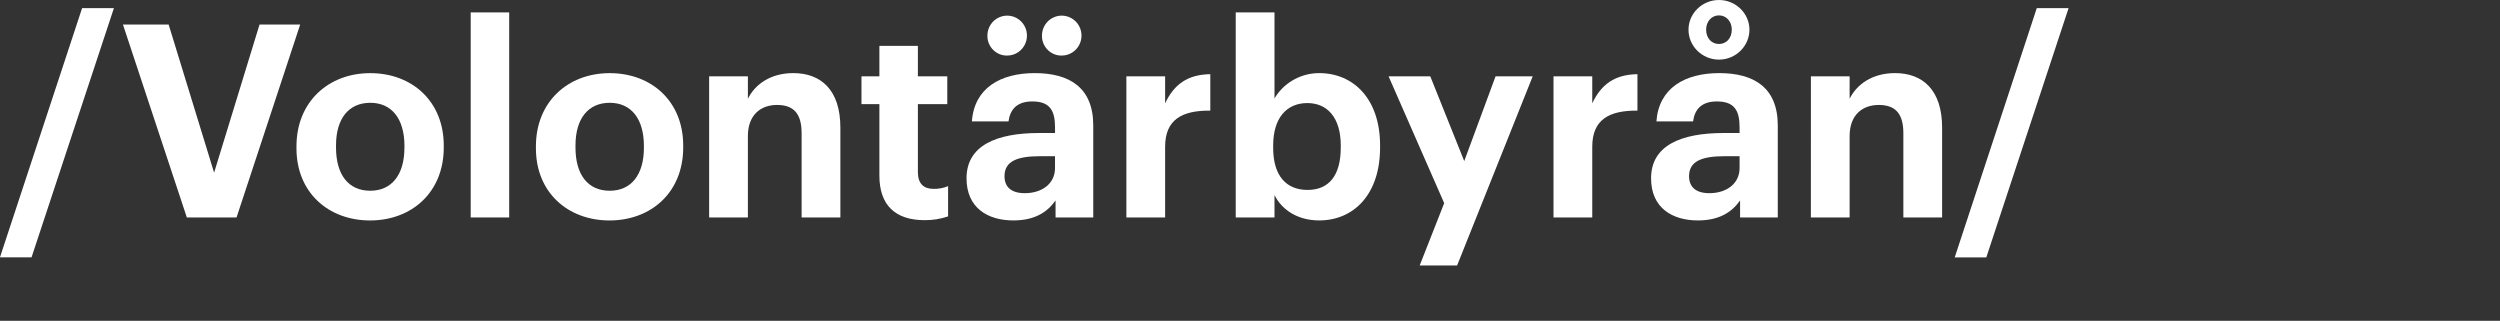
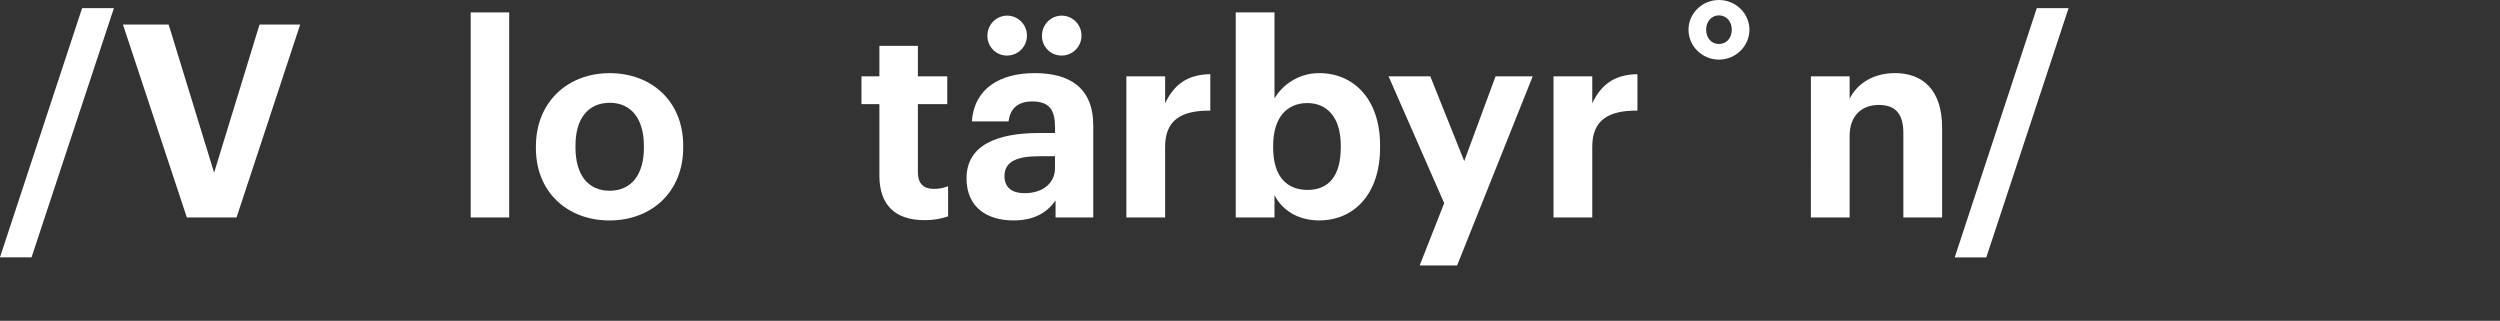
<svg xmlns="http://www.w3.org/2000/svg" width="226" height="29" viewBox="0 0 226 29" fill="none">
  <rect x="0" y="0" width="226" height="29" fill="#333333" stroke="none" />
  <g clip-path="url(#clip0_207_823)">
    <path d="M7.422 0.735H10.298L2.851 23.264H-0.004L7.422 0.735Z" fill="white" />
    <path d="M11.115 2.22H15.246L19.355 15.609L23.462 2.22H27.136L21.384 19.658H16.89L11.115 2.22Z" fill="white" />
-     <path d="M26.801 13.414V13.222C26.801 9.222 29.676 6.612 33.47 6.612C37.263 6.612 40.115 9.173 40.115 13.149V13.343C40.115 17.368 37.239 19.929 33.446 19.929C29.673 19.926 26.801 17.39 26.801 13.414ZM36.563 13.365V13.195C36.563 10.756 35.427 9.293 33.47 9.293C31.536 9.293 30.376 10.707 30.376 13.146V13.341C30.376 15.78 31.488 17.243 33.47 17.243C35.423 17.243 36.559 15.78 36.559 13.365H36.563Z" fill="white" />
    <path d="M42.551 1.122H46.031V19.658H42.551V1.122Z" fill="white" />
    <path d="M48.447 13.414V13.222C48.447 9.222 51.323 6.612 55.116 6.612C58.91 6.612 61.761 9.173 61.761 13.149V13.343C61.761 17.368 58.886 19.929 55.092 19.929C51.323 19.926 48.447 17.39 48.447 13.414ZM58.209 13.365V13.195C58.209 10.756 57.074 9.293 55.116 9.293C53.184 9.293 52.024 10.707 52.024 13.146V13.341C52.024 15.78 53.135 17.243 55.116 17.243C57.074 17.243 58.209 15.78 58.209 13.365Z" fill="white" />
-     <path d="M64.106 6.902H67.609V8.927C68.237 7.658 69.615 6.609 71.717 6.609C74.206 6.609 75.97 8.122 75.97 11.536V19.657H72.466V12.049C72.466 10.317 71.79 9.487 70.243 9.487C68.745 9.487 67.609 10.415 67.609 12.292V19.659H64.106V6.902Z" fill="white" />
    <path d="M79.497 15.877V9.416H77.878V6.902H79.497V4.146H82.977V6.902H85.634V9.414H82.977V15.56C82.977 16.585 83.485 17.073 84.378 17.073C84.833 17.086 85.286 17.003 85.707 16.828V19.561C85.023 19.796 84.304 19.911 83.581 19.902C80.923 19.902 79.497 18.536 79.497 15.877Z" fill="white" />
    <path d="M89.261 3.267C89.251 2.908 89.348 2.554 89.538 2.251C89.728 1.947 90.005 1.708 90.331 1.564C90.657 1.42 91.018 1.377 91.368 1.441C91.718 1.505 92.042 1.673 92.297 1.923C92.552 2.174 92.727 2.496 92.8 2.847C92.874 3.199 92.84 3.564 92.706 3.897C92.573 4.23 92.343 4.515 92.049 4.716C91.753 4.916 91.405 5.024 91.049 5.023C90.817 5.027 90.587 4.985 90.371 4.899C90.156 4.813 89.959 4.684 89.793 4.521C89.627 4.358 89.494 4.163 89.403 3.948C89.311 3.733 89.263 3.502 89.261 3.267Z" fill="white" />
    <path d="M87.374 16.121C87.374 13.146 90.081 12.024 93.949 12.024H95.375V11.512C95.375 10 94.916 9.17 93.321 9.17C91.943 9.17 91.315 9.878 91.169 10.975H87.859C88.077 7.951 90.445 6.609 93.538 6.609C96.631 6.609 98.83 7.878 98.83 11.341V19.659H95.423V18.122C94.698 19.146 93.587 19.927 91.604 19.927C89.307 19.927 87.374 18.805 87.374 16.121ZM95.373 15.195V14.121H94.019C91.99 14.121 90.806 14.558 90.806 15.927C90.806 16.853 91.362 17.463 92.642 17.463C94.192 17.463 95.373 16.609 95.373 15.195Z" fill="white" />
    <path d="M94.193 3.267C94.183 2.908 94.279 2.554 94.47 2.251C94.66 1.947 94.936 1.708 95.262 1.564C95.588 1.42 95.949 1.377 96.299 1.441C96.649 1.505 96.973 1.673 97.228 1.923C97.483 2.174 97.659 2.496 97.731 2.847C97.804 3.199 97.772 3.564 97.638 3.897C97.504 4.23 97.275 4.515 96.979 4.716C96.684 4.916 96.337 5.024 95.981 5.023C95.748 5.027 95.518 4.985 95.303 4.899C95.087 4.813 94.891 4.684 94.725 4.521C94.558 4.358 94.426 4.163 94.334 3.948C94.243 3.733 94.195 3.502 94.193 3.267Z" fill="white" />
    <path d="M101.824 6.902H105.327V9.342C106.125 7.634 107.358 6.732 109.412 6.707V10C106.826 9.976 105.327 10.829 105.327 13.268V19.659H101.824V6.902Z" fill="white" />
    <path d="M115.214 17.633V19.658H111.71V1.122H115.214V8.902C115.915 7.68 117.389 6.609 119.25 6.609C122.343 6.609 124.759 8.926 124.759 13.146V13.341C124.759 17.56 122.391 19.926 119.25 19.926C117.29 19.926 115.864 18.951 115.214 17.633ZM121.207 13.365V13.17C121.207 10.585 119.951 9.317 118.187 9.317C116.35 9.317 115.094 10.609 115.094 13.17V13.365C115.094 15.926 116.305 17.169 118.208 17.169C120.14 17.169 121.203 15.853 121.203 13.365H121.207Z" fill="white" />
    <path d="M130.555 18.365L125.528 6.902H129.298L132.367 14.561L135.198 6.902H138.556L131.722 23.999H128.339L130.555 18.365Z" fill="white" />
    <path d="M140.437 6.902H143.94V9.342C144.738 7.634 145.971 6.732 148.025 6.707V10C145.439 9.976 143.94 10.829 143.94 13.268V19.659H140.437V6.902Z" fill="white" />
-     <path d="M149.257 16.121C149.257 13.146 151.963 12.024 155.832 12.024H157.258V11.512C157.258 10 156.799 9.17 155.204 9.17C153.826 9.17 153.198 9.878 153.054 10.975H149.74C149.957 7.951 152.325 6.609 155.418 6.609C158.511 6.609 160.711 7.878 160.711 11.341V19.659H157.303V18.122C156.578 19.146 155.467 19.927 153.486 19.927C151.19 19.927 149.257 18.805 149.257 16.121ZM157.258 15.195V14.121H155.905C153.874 14.121 152.691 14.558 152.691 15.927C152.691 16.853 153.246 17.463 154.527 17.463C156.071 17.463 157.258 16.609 157.258 15.195Z" fill="white" />
    <path d="M152.64 2.682C152.64 1.219 153.872 0 155.394 0C156.917 0 158.149 1.222 158.149 2.682C158.149 4.167 156.917 5.389 155.394 5.389C153.872 5.389 152.64 4.17 152.64 2.682ZM156.554 2.682C156.554 1.951 156.07 1.39 155.394 1.39C154.718 1.39 154.234 1.951 154.234 2.682C154.234 3.439 154.718 3.976 155.394 3.976C156.07 3.976 156.554 3.442 156.554 2.682Z" fill="white" />
    <path d="M163.706 6.902H167.206V8.927C167.835 7.658 169.213 6.609 171.315 6.609C173.804 6.609 175.567 8.122 175.567 11.536V19.657H172.064V12.049C172.064 10.317 171.387 9.487 169.841 9.487C168.342 9.487 167.206 10.415 167.206 12.292V19.659H163.703L163.706 6.902Z" fill="white" />
    <path d="M184.125 0.735H187L179.561 23.271H176.705L184.125 0.735Z" fill="white" />
  </g>
  <defs>
    <clipPath id="clip0_207_823">
      <rect width="187" height="24" fill="white" />
    </clipPath>
  </defs>
</svg>